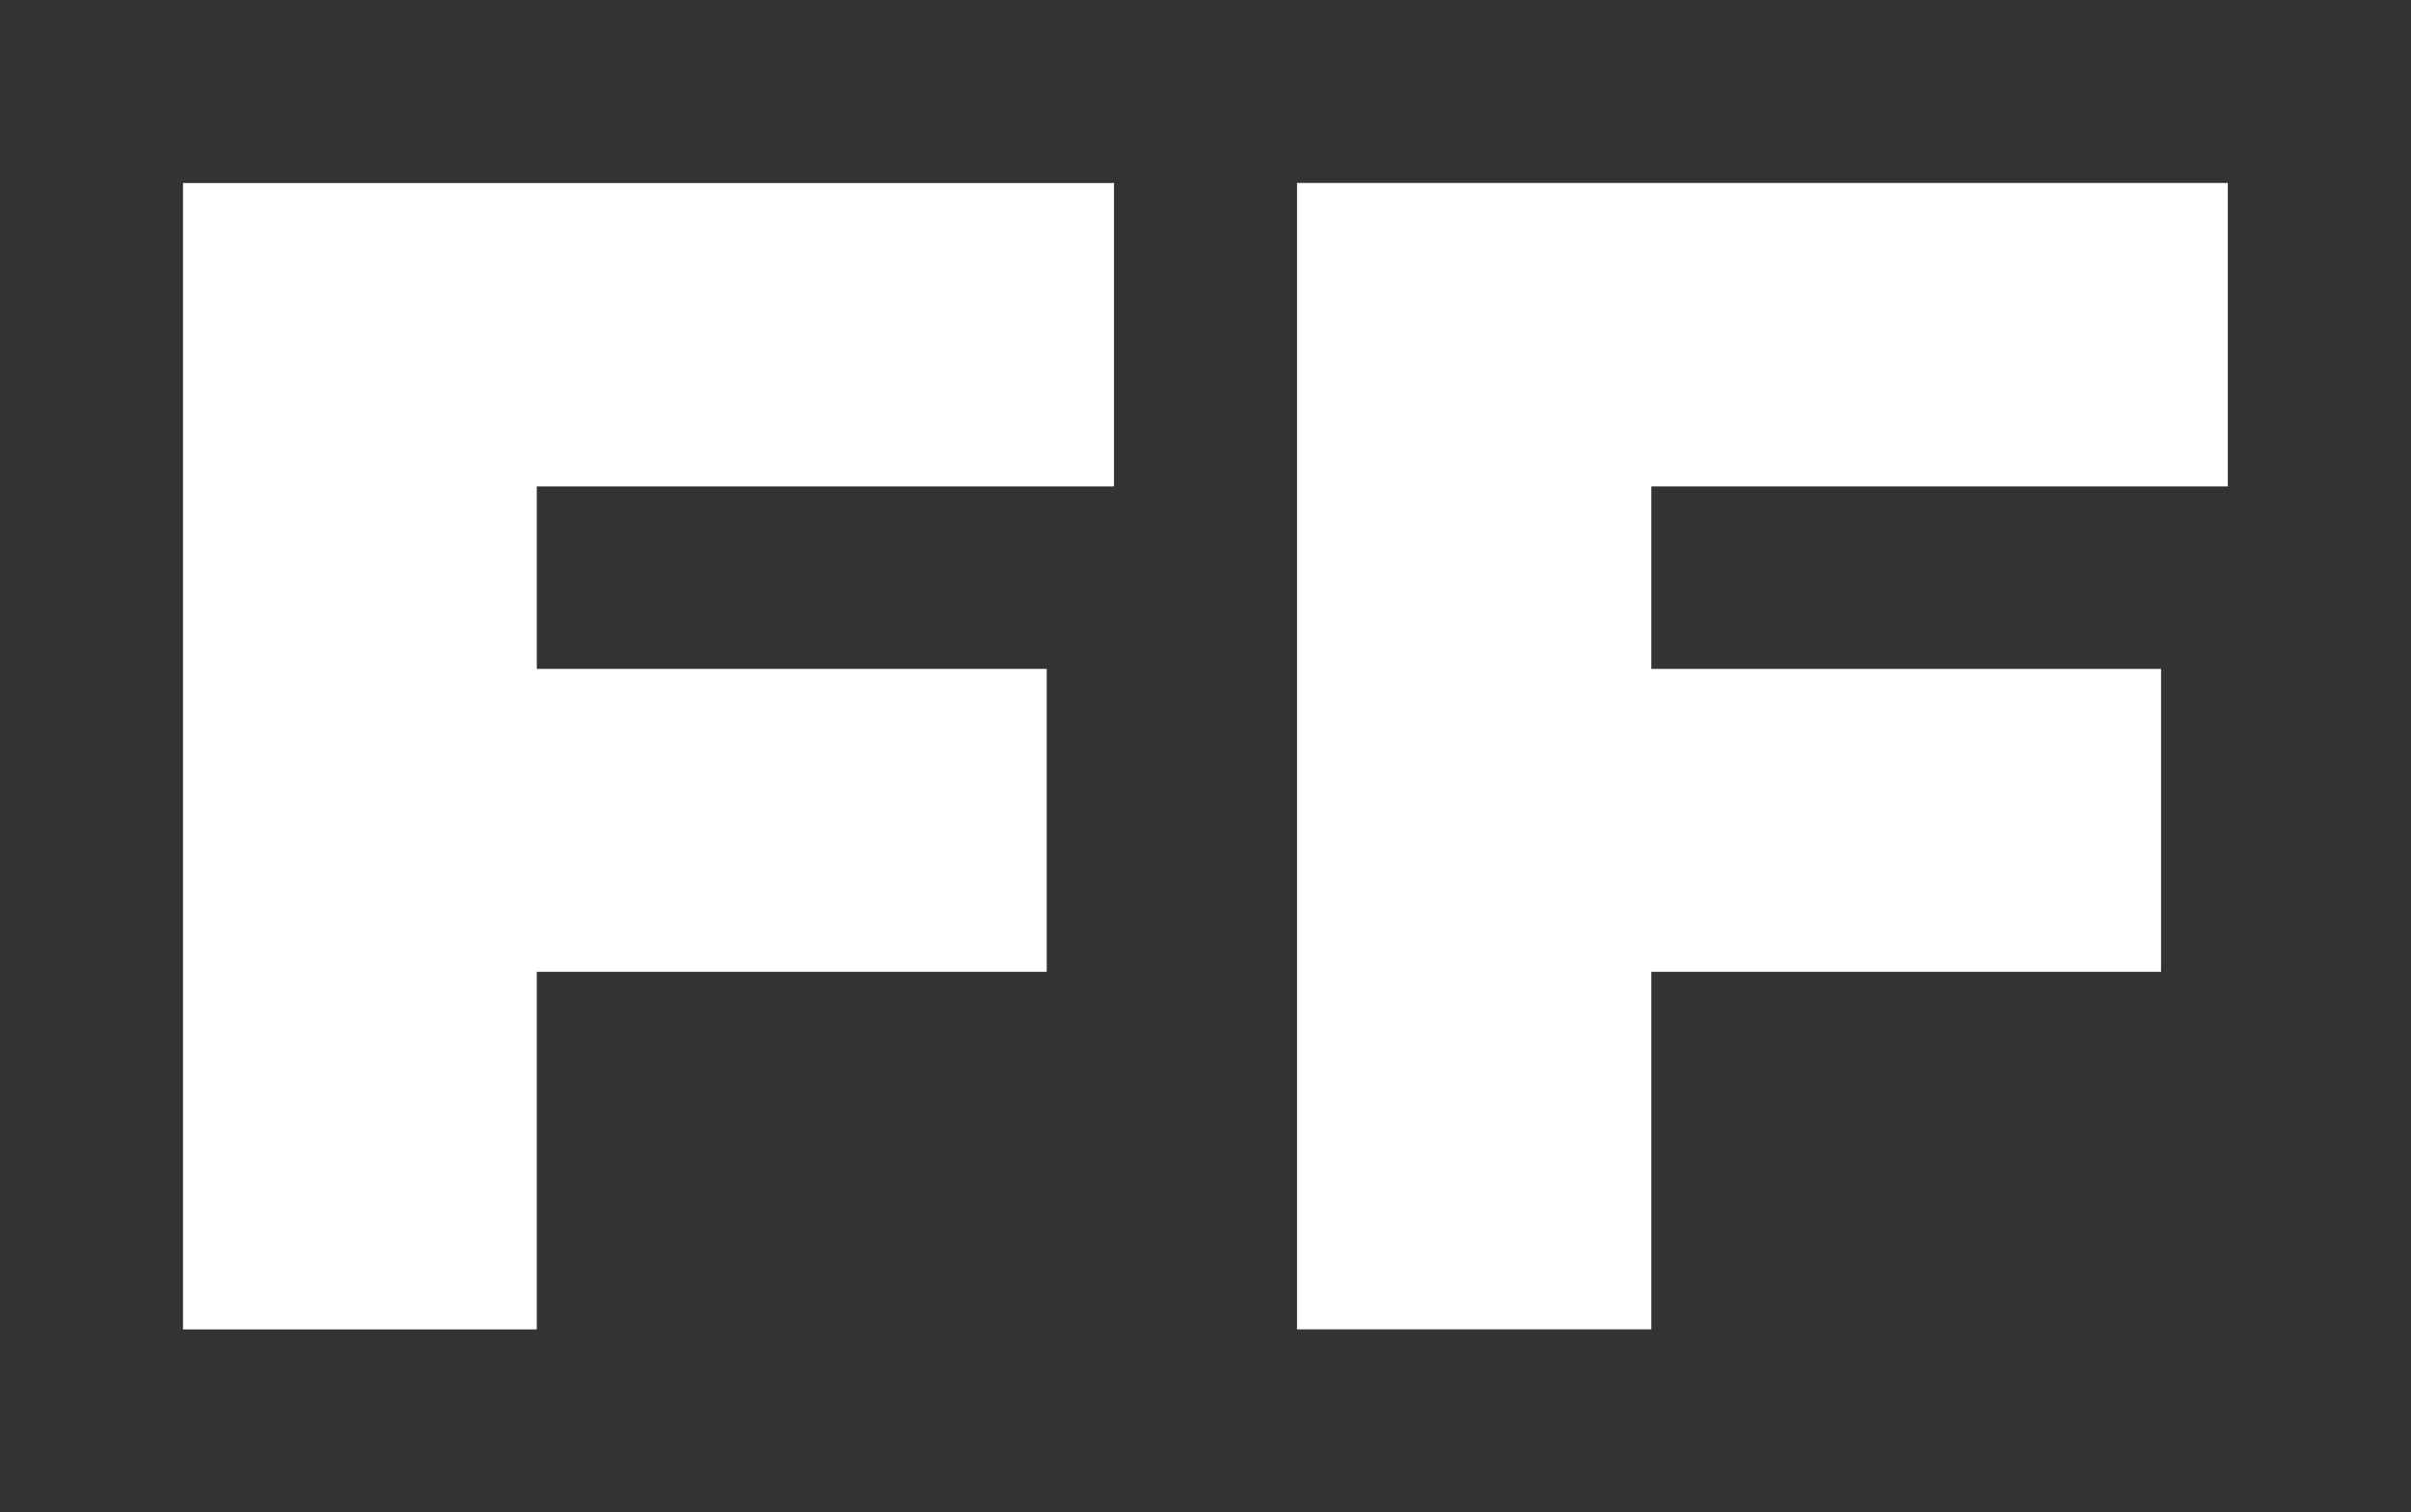
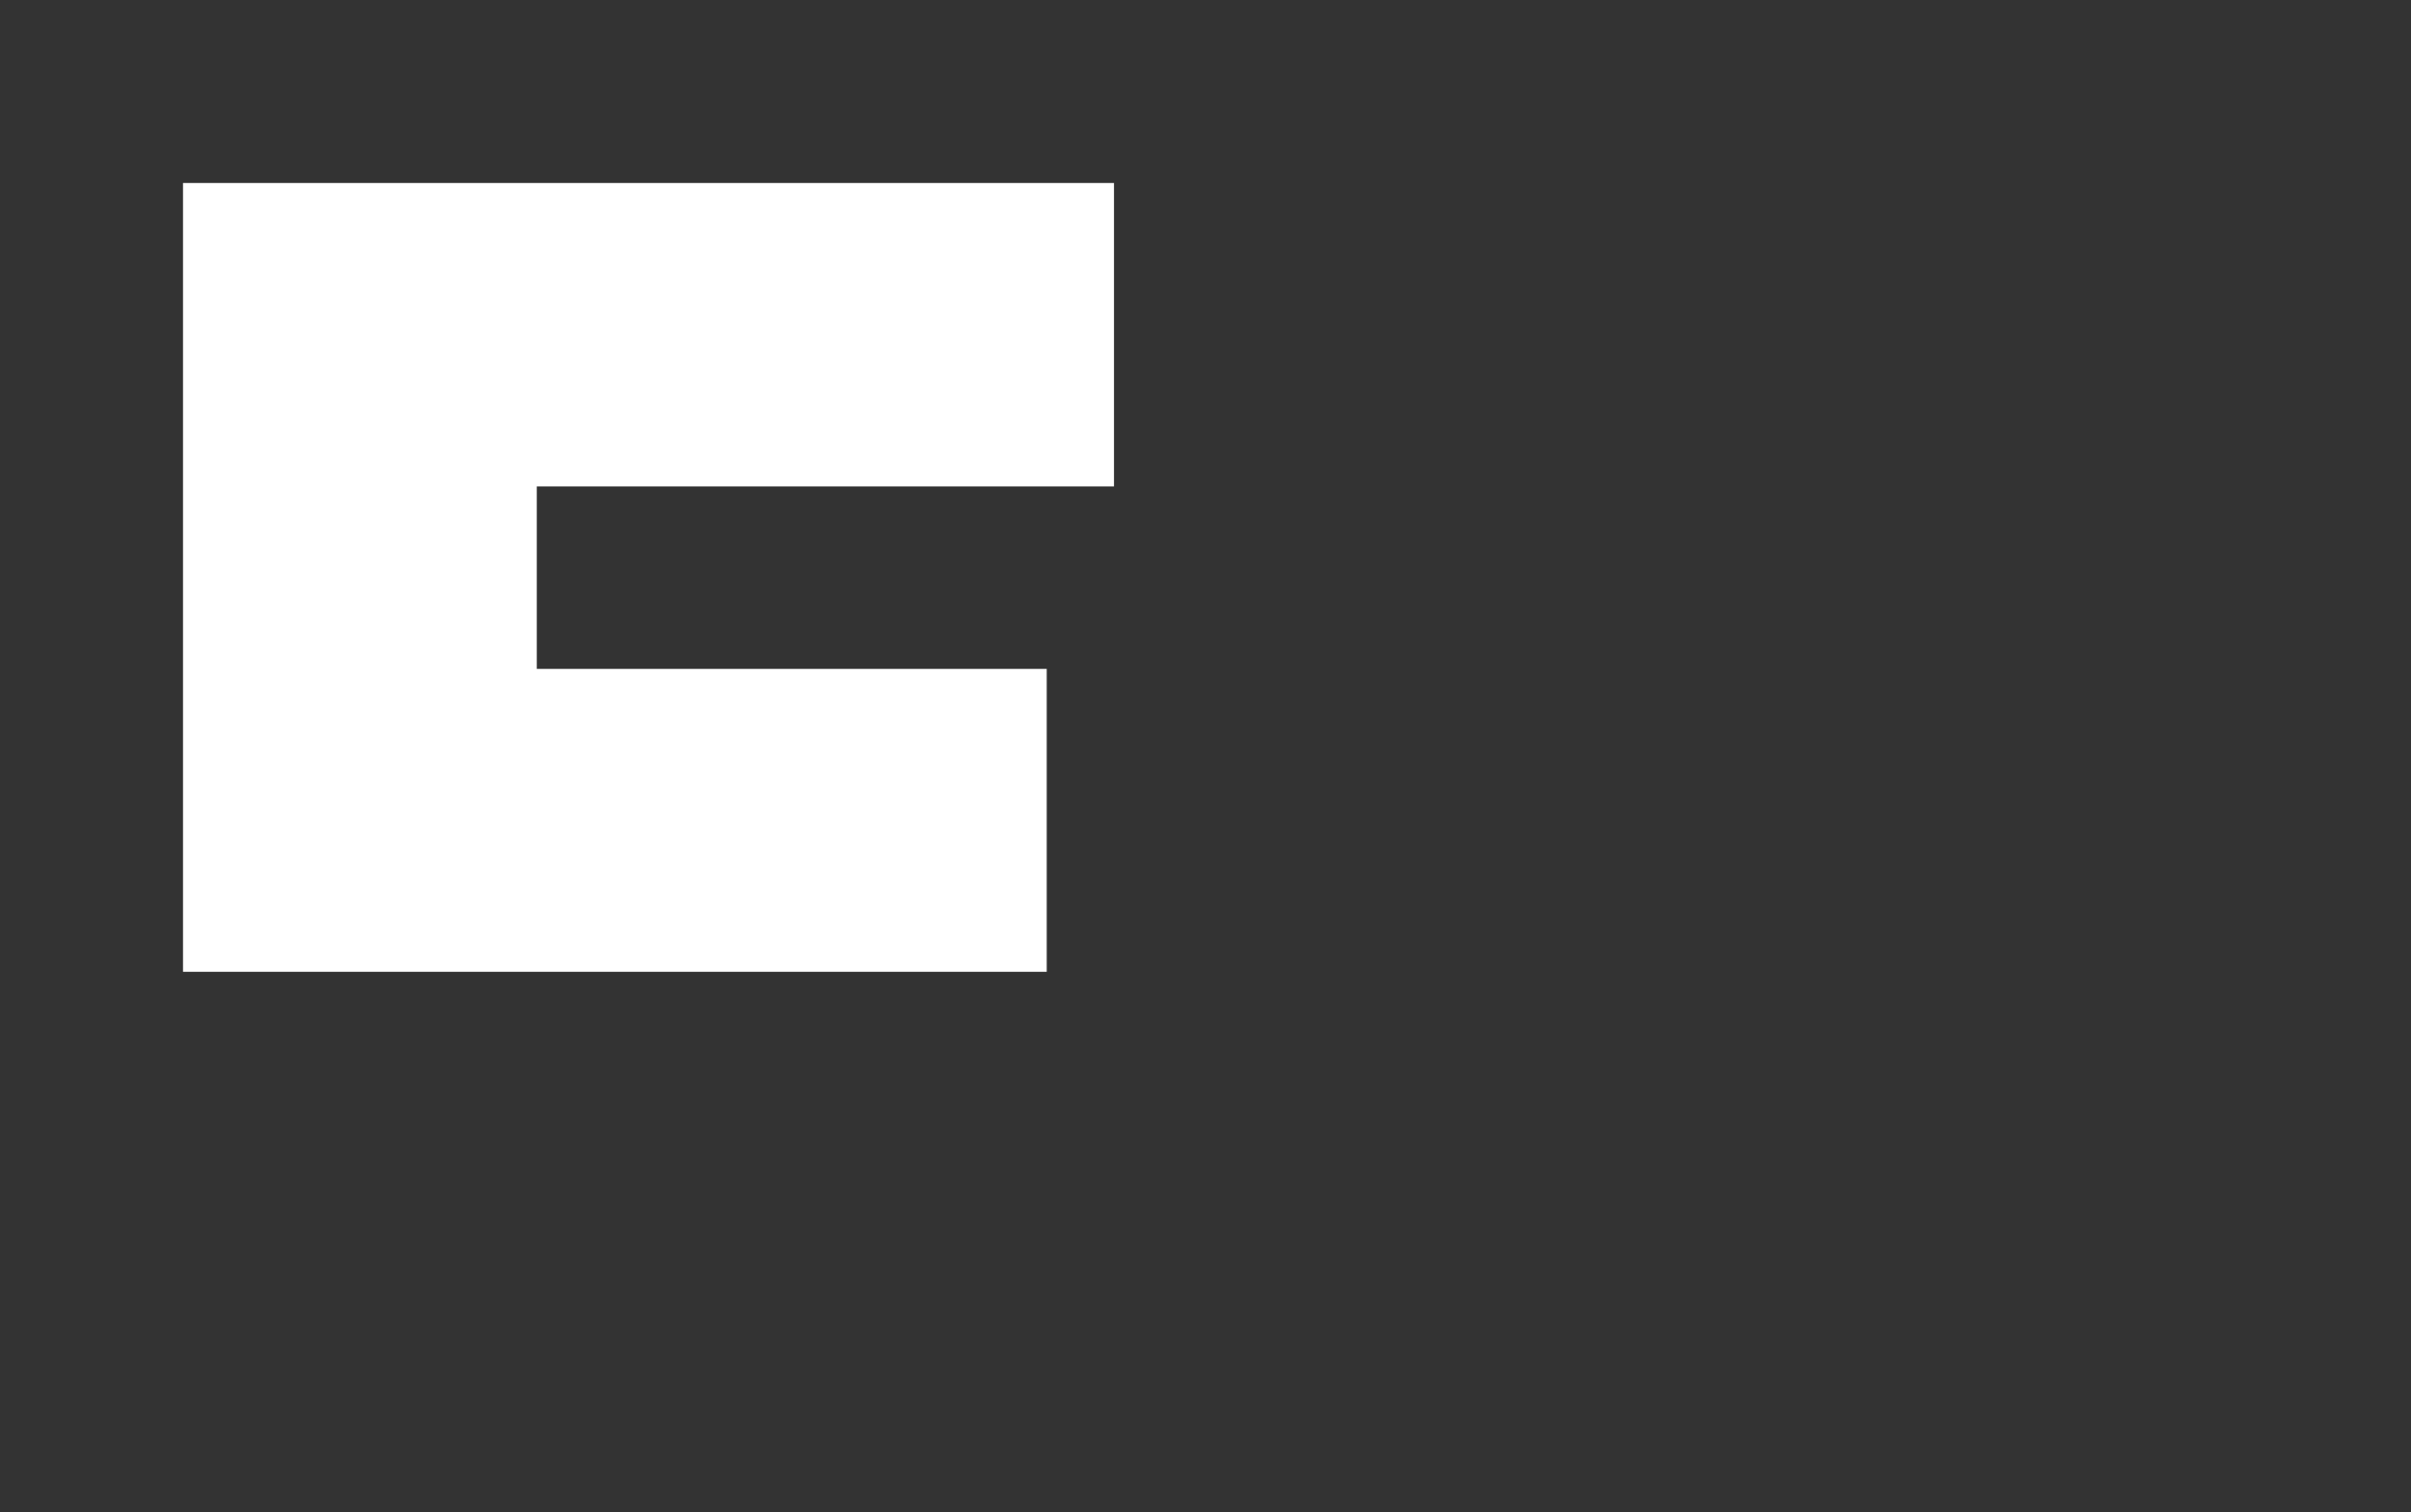
<svg xmlns="http://www.w3.org/2000/svg" id="Layer_2" data-name="Layer 2" viewBox="0 0 143.73 90.17">
  <rect x="0" y="0" width="143.73" height="90.17" fill="#333333" stroke="none" />
  <defs>
    <style>.cls-1{fill:#fff;}</style>
  </defs>
  <title>FF-Glypgh-white</title>
-   <path class="cls-1" d="M32,39.88h30.4V57.94H32V79.26H10.91V10.91h55.5V29H32Z" />
-   <path class="cls-1" d="M98.44,39.88h30.39V57.94H98.44V79.26H77.32V10.91h55.49V29H98.44Z" />
+   <path class="cls-1" d="M32,39.88h30.4V57.94H32H10.91V10.91h55.5V29H32Z" />
</svg>